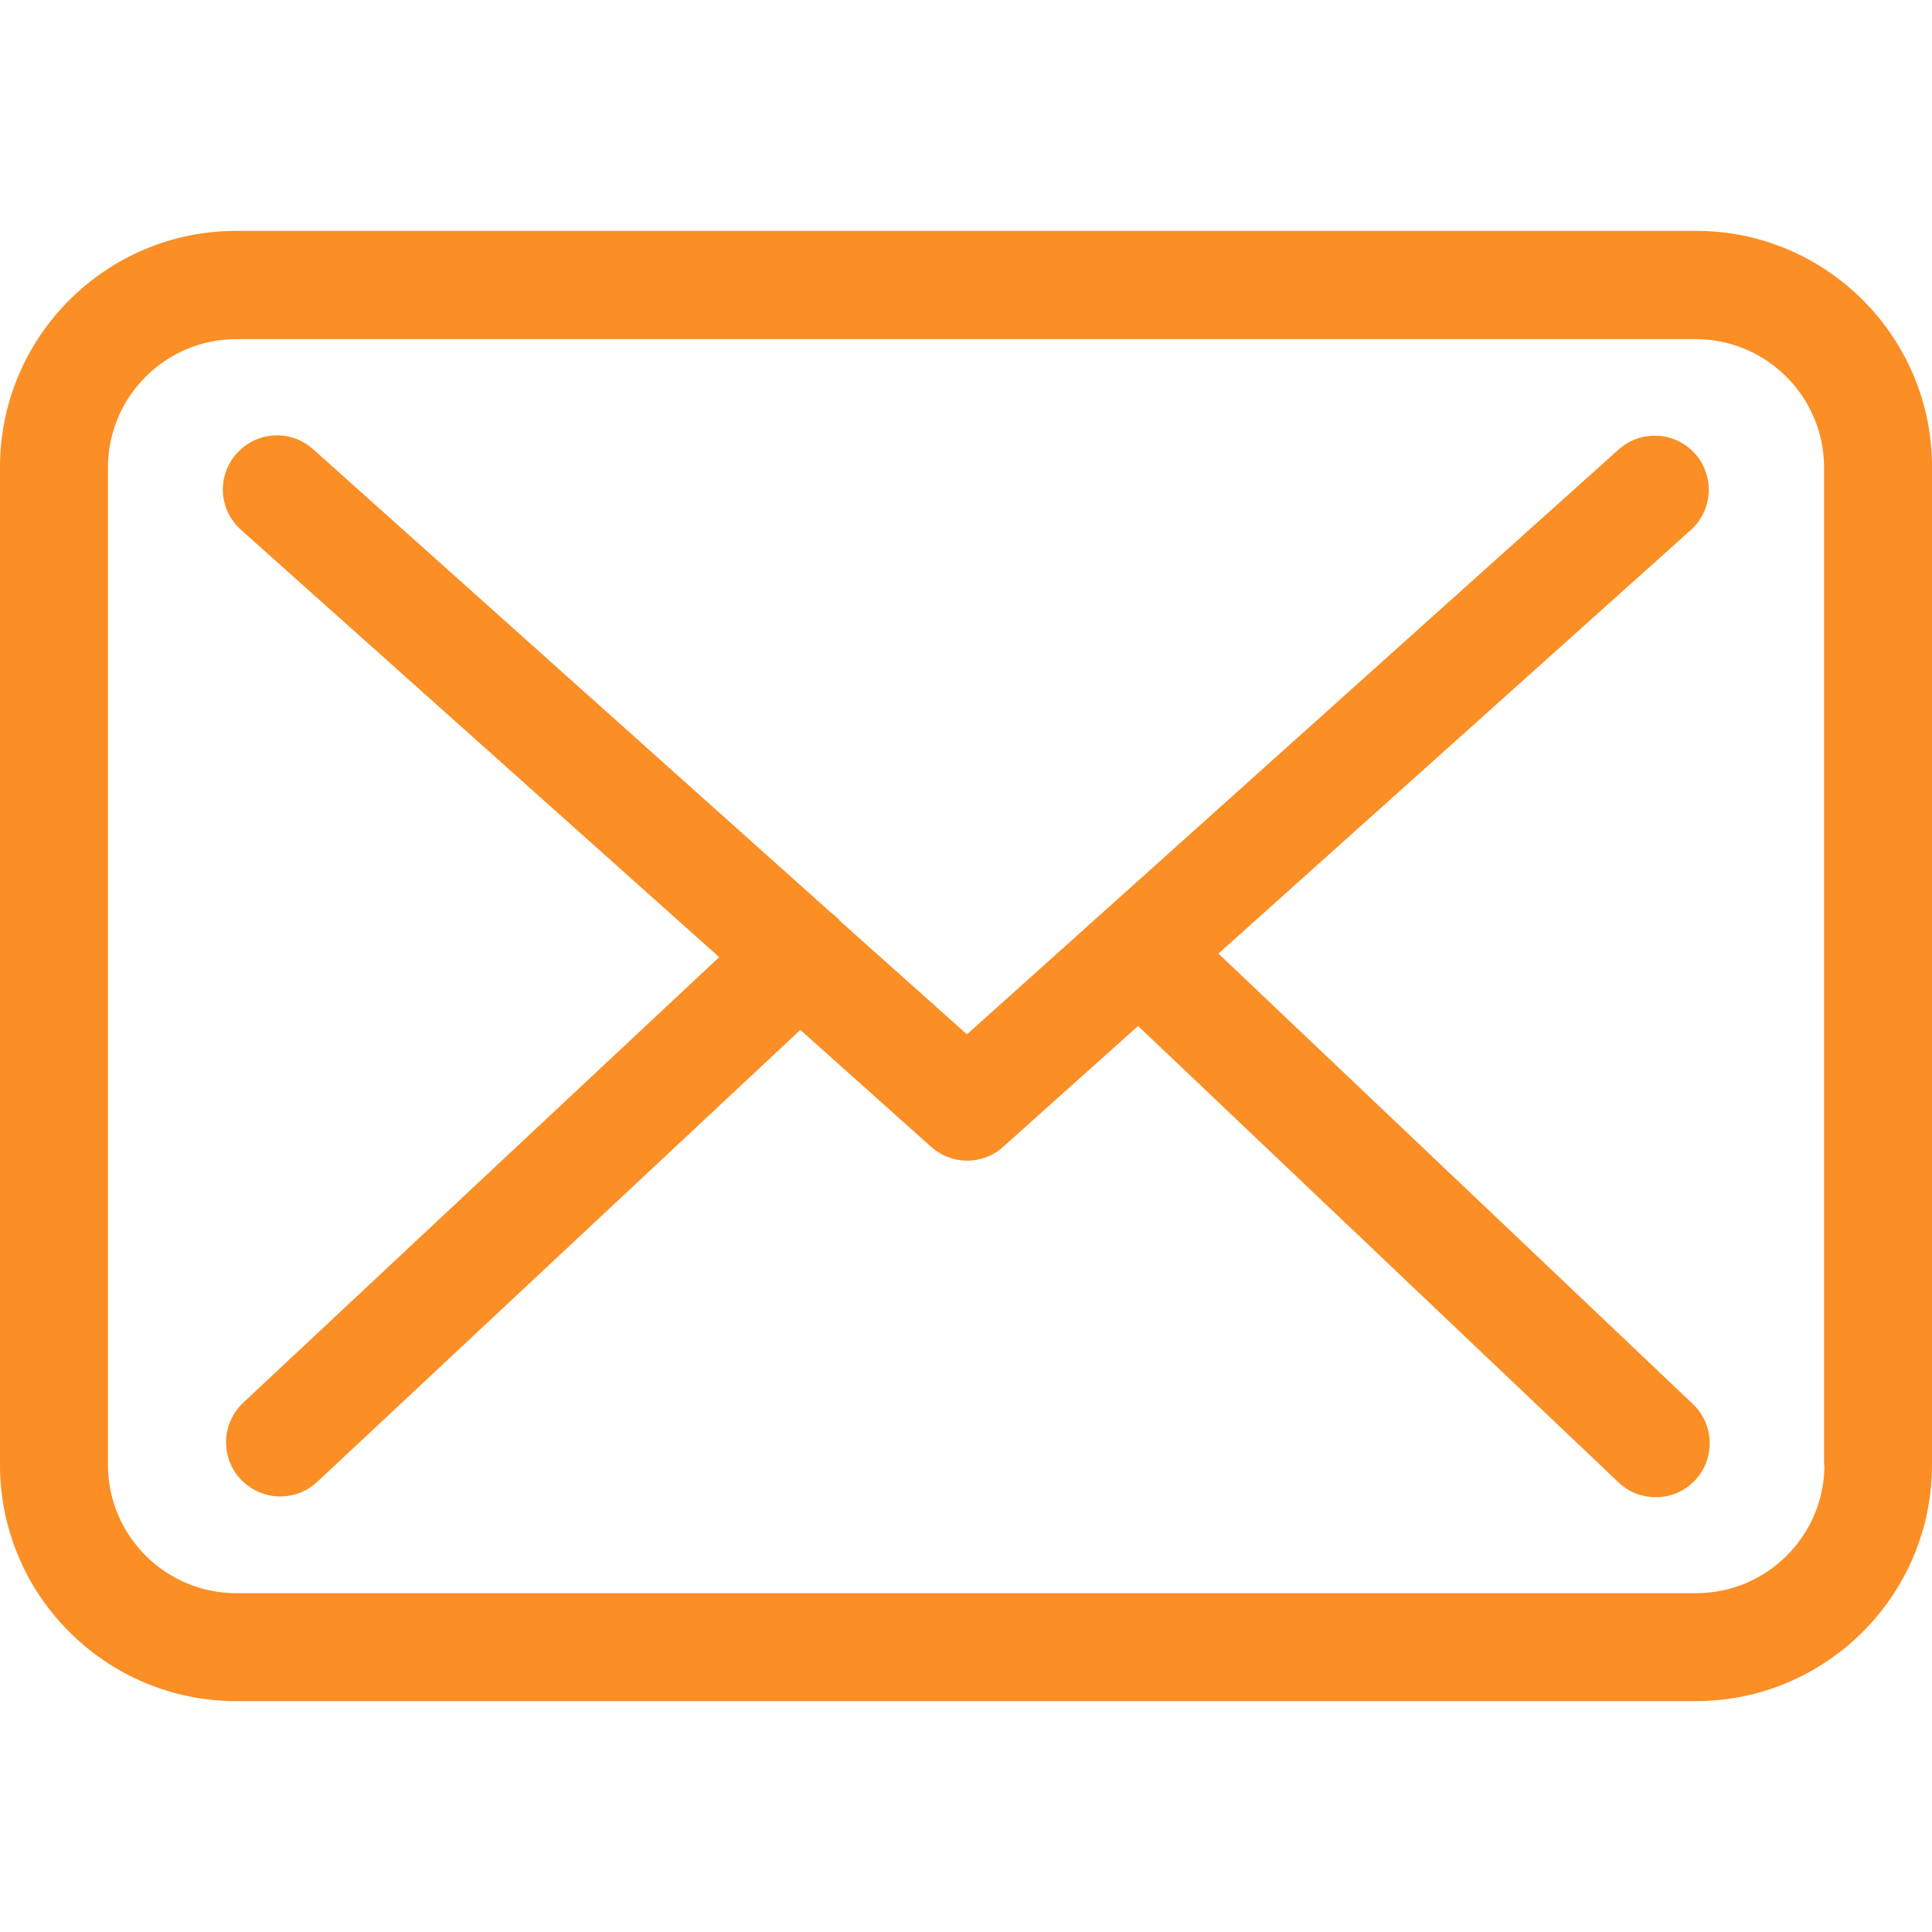
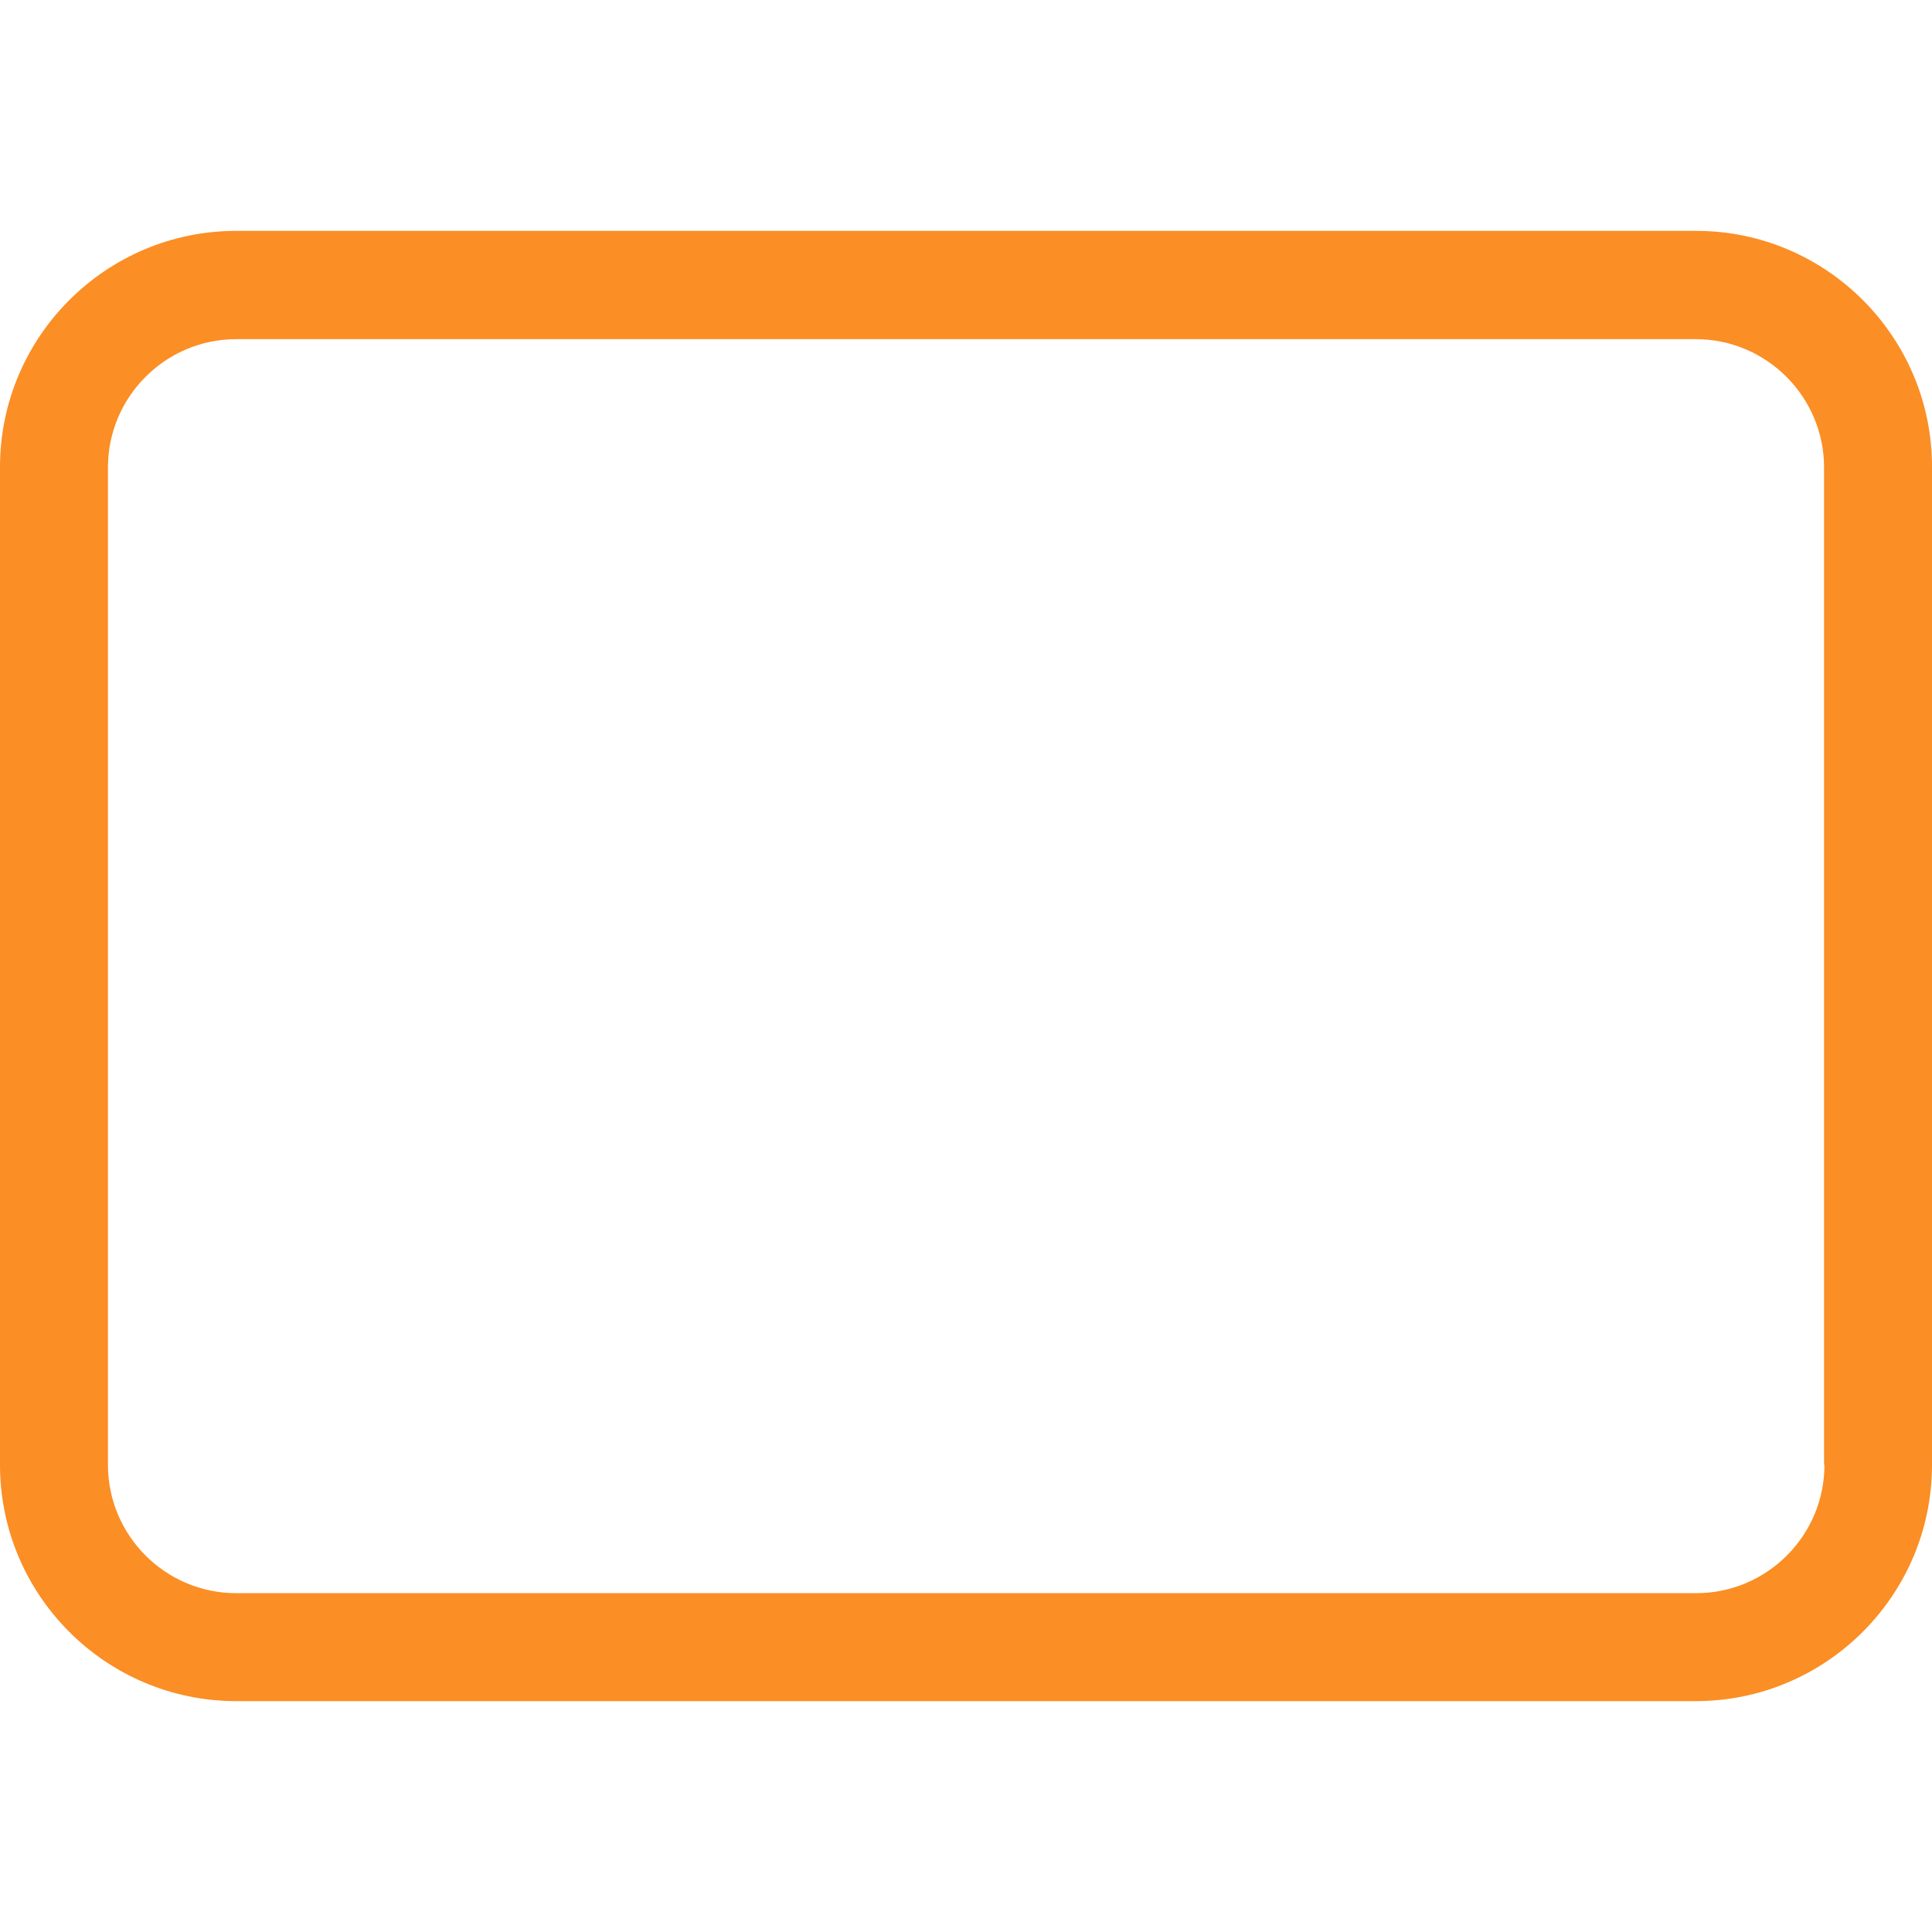
<svg xmlns="http://www.w3.org/2000/svg" width="24" height="24" viewBox="0 0 24 24" fill="none">
  <g clip-path="url(#clip0_1970_3979)">
    <path d="M21.07 2.868H2.935C1.316 2.868 0 4.184 0 5.803V18.197C0 19.816 1.316 21.132 2.935 21.132H21.065C22.684 21.132 24 19.816 24 18.197V5.807C24.005 4.189 22.689 2.868 21.07 2.868ZM22.664 18.197C22.664 19.076 21.949 19.791 21.07 19.791H2.935C2.056 19.791 1.341 19.076 1.341 18.197V5.807C1.341 4.929 2.056 4.213 2.935 4.213H21.065C21.944 4.213 22.659 4.929 22.659 5.807V18.197H22.664Z" fill="#FB8E24" />
-     <path d="M15.136 11.846L21.006 6.582C21.279 6.334 21.303 5.912 21.055 5.634C20.807 5.36 20.385 5.336 20.107 5.584L12.012 12.849L10.433 11.439C10.428 11.434 10.423 11.429 10.423 11.424C10.389 11.389 10.354 11.359 10.314 11.329L3.888 5.579C3.61 5.331 3.188 5.355 2.94 5.634C2.691 5.912 2.716 6.334 2.994 6.582L8.934 11.89L3.019 17.427C2.751 17.681 2.736 18.103 2.989 18.376C3.123 18.515 3.302 18.59 3.481 18.59C3.645 18.59 3.809 18.53 3.938 18.411L9.942 12.794L11.57 14.249C11.7 14.364 11.858 14.418 12.017 14.418C12.176 14.418 12.34 14.359 12.464 14.244L14.138 12.745L20.107 18.416C20.236 18.54 20.405 18.599 20.569 18.599C20.747 18.599 20.921 18.53 21.055 18.391C21.308 18.123 21.299 17.696 21.03 17.442L15.136 11.846Z" fill="#FB8E24" />
  </g>
  <defs>
    <clipPath id="clip0_1970_3979">
      <rect width="24" height="24" fill="white" />
    </clipPath>
  </defs>
</svg>